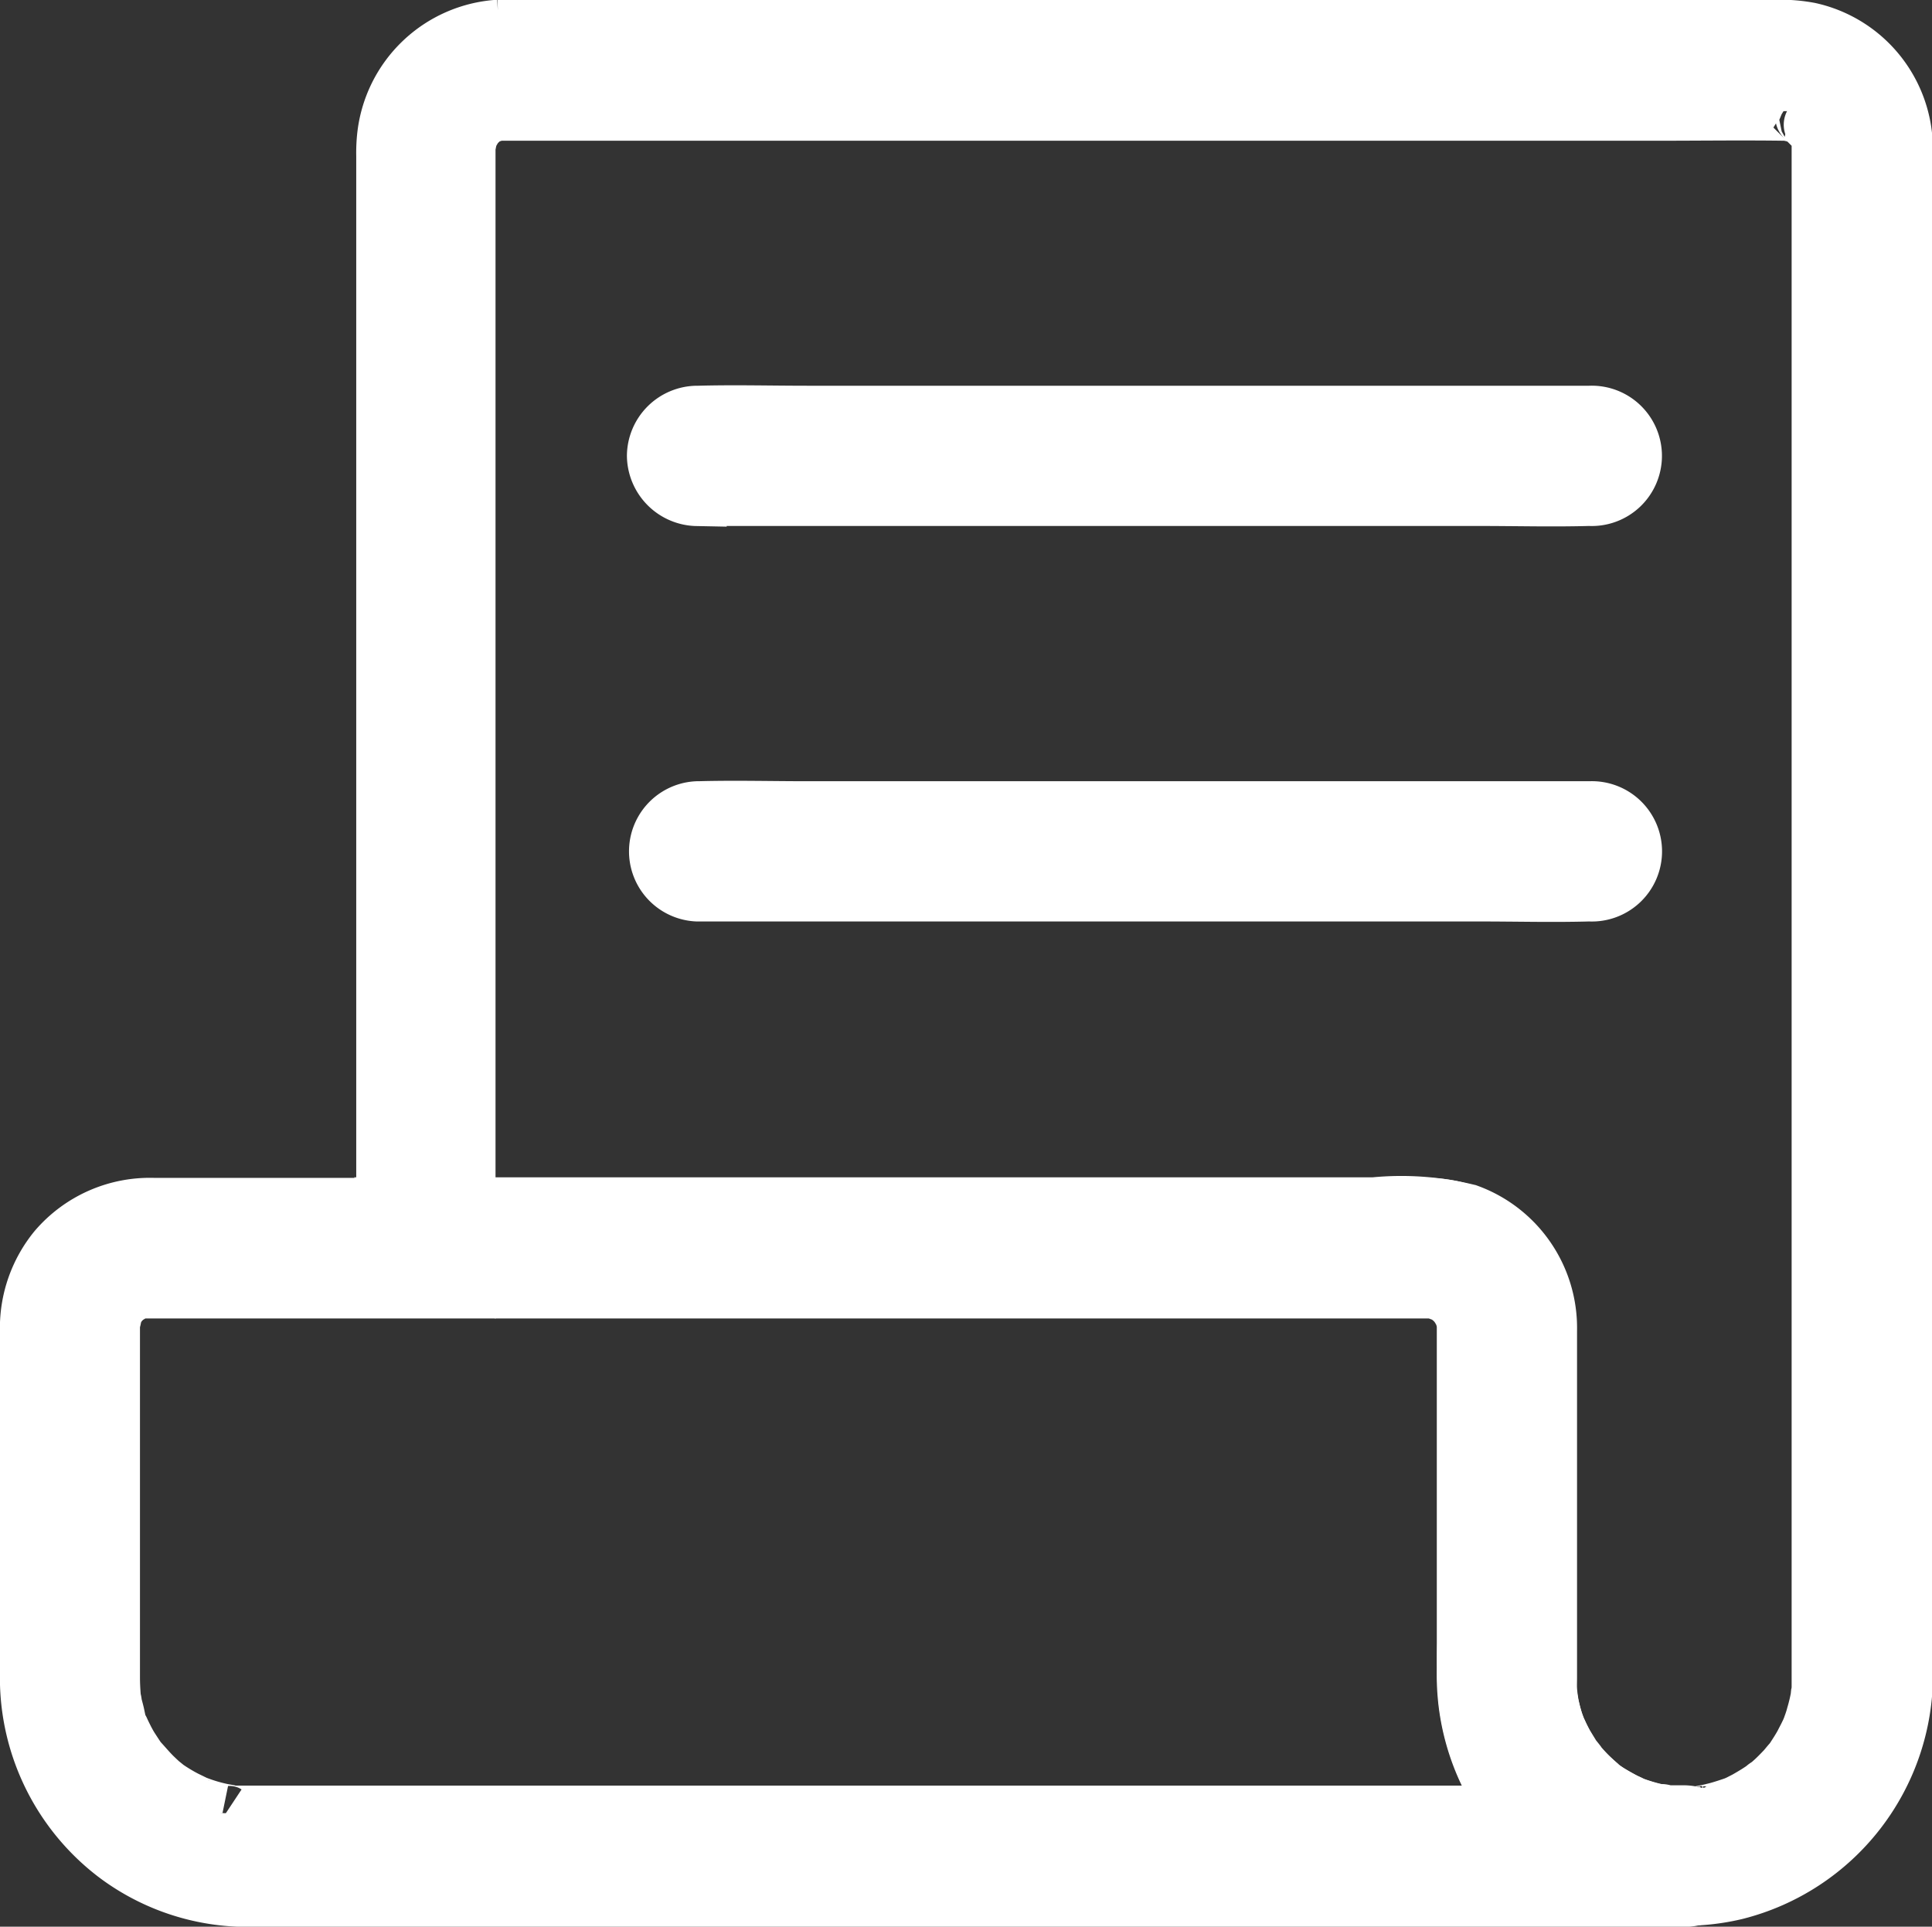
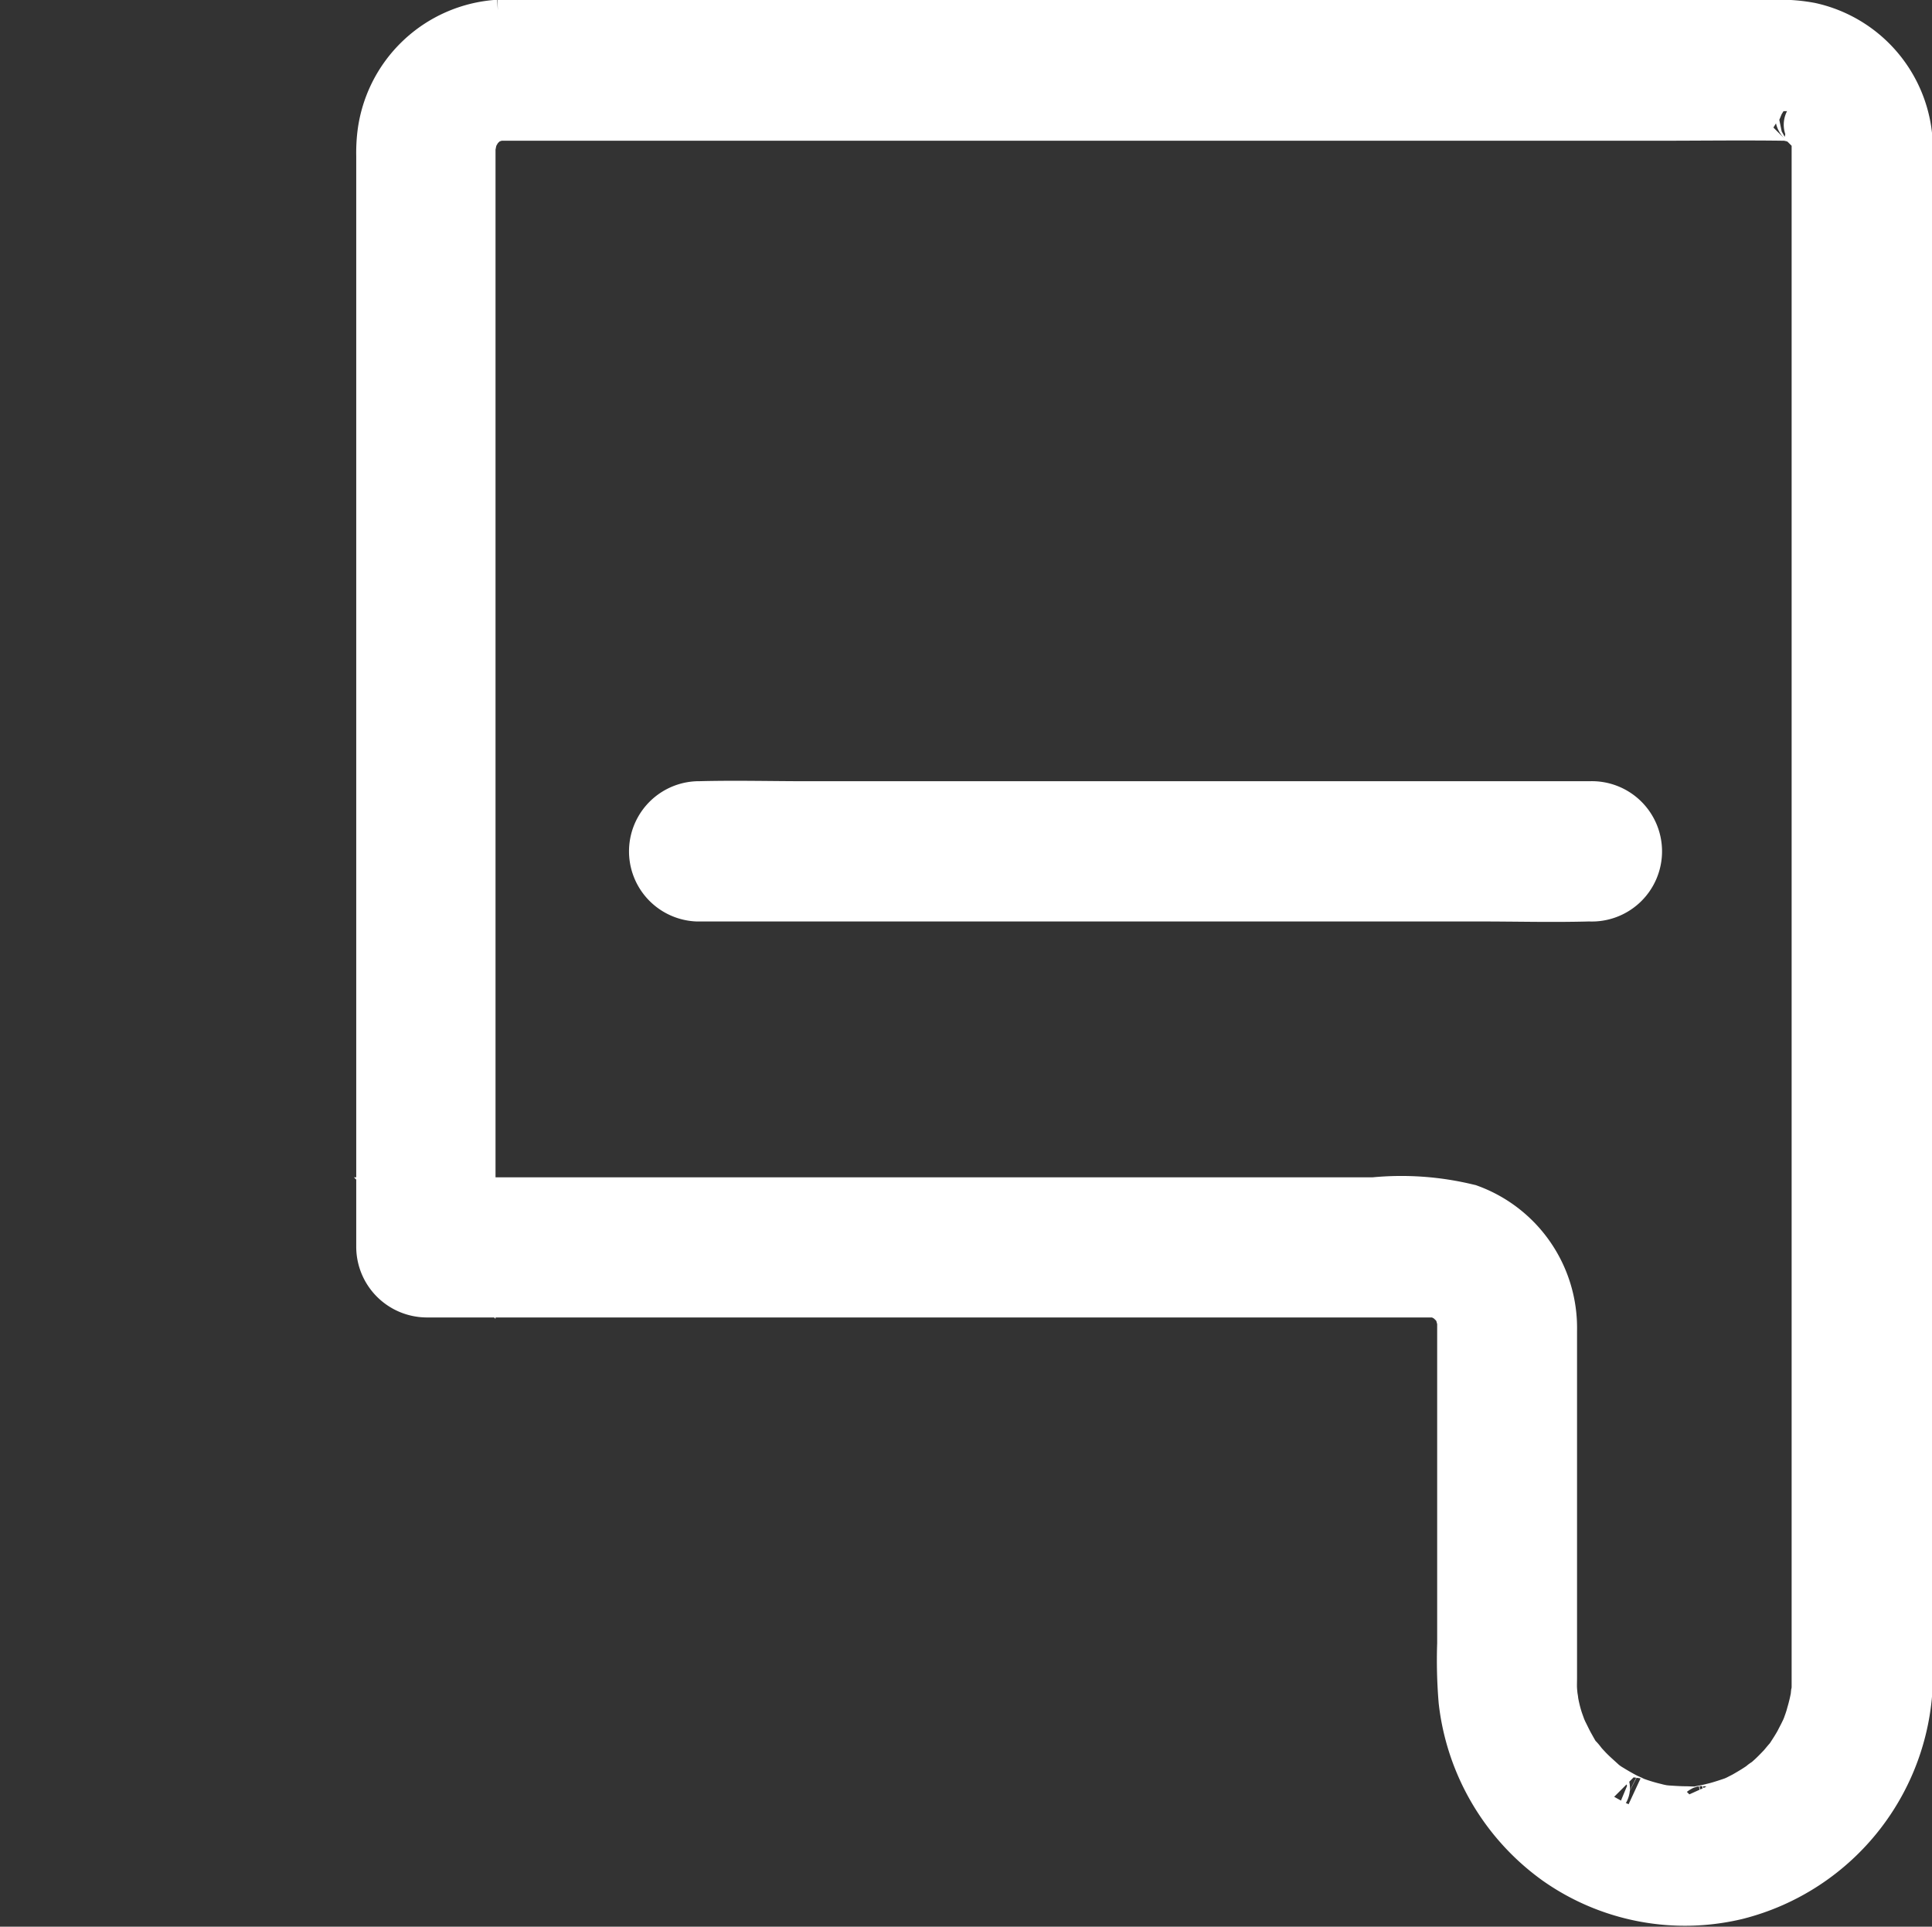
<svg xmlns="http://www.w3.org/2000/svg" width="19.6" height="19.55" viewBox="0 0 19.6 19.55">
  <rect x="0" y="0" width="19.6" height="19.55" fill="#333333" stroke="none" />
  <g id="XMLID_1572_" transform="translate(-50.212 -51.592)">
    <g id="XMLID_1610_" transform="translate(54.113 51.892)">
      <g id="XMLID_30_">
        <path id="XMLID_34_" d="M240.075,53.1V68.573c0,.037,0,.074,0,.111s0,.066-.008.1c-.01.1.012-.056,0,.016a1.826,1.826,0,0,1-.047.2c-.008.031-.018.062-.029.093-.006.014-.039.115-.018.054s-.016.037-.025.049c-.016.033-.033.064-.051.1-.031.056-.066.109-.1.161-.008.01-.016.021-.025.033-.031.045.051-.06.014-.019s-.047.056-.07.082c-.043.045-.087.091-.134.132-.014.012-.058.062-.072.06s.068-.049.029-.023l-.056.039c-.051.035-.107.068-.163.1l-.084.043s-.033.019-.037.016c.051-.023.064-.027.035-.014l-.025.01c-.062.021-.121.041-.183.058-.031.008-.064.016-.095.023l-.041.008c-.082.014,0,.014.012,0-.019.023-.171.012-.2.012-.072,0-.142-.006-.214-.01-.047,0,.039.006.039.006a.242.242,0,0,0-.056-.008c-.031-.006-.064-.012-.095-.021a1.806,1.806,0,0,1-.2-.06.471.471,0,0,1-.051-.019s.076.037.035.014-.058-.027-.086-.041c-.06-.031-.117-.064-.175-.1-.027-.016-.052-.035-.076-.054-.06-.041.058.051-.01-.01-.049-.045-.1-.089-.146-.138-.021-.023-.043-.045-.062-.07s-.023-.029-.035-.041c-.031-.035.027.031.023.031-.021,0-.1-.148-.111-.167-.031-.054-.056-.113-.086-.167s.027.076.01.023c0-.012-.01-.025-.014-.037-.012-.035-.025-.068-.035-.1a1.47,1.47,0,0,1-.045-.187.243.243,0,0,0-.01-.056s.01.086.006.039-.008-.074-.01-.113,0-.078,0-.119V65.09a1.235,1.235,0,0,0-.811-1.184,2.8,2.8,0,0,0-.947-.068h-9.626l.412.412V53.516c0-.138,0-.274,0-.412v-.029a.137.137,0,0,1,0-.029c0-.045,0-.037,0,.027a.41.41,0,0,0,.012-.054.579.579,0,0,1,.025-.078s-.043.086,0,0c.01-.021.023-.037.033-.058.047-.089-.047.043.006-.012a.792.792,0,0,1,.095-.093s-.08.054,0,0c.023-.014.047-.025.07-.039.074-.041-.062.008-.012.006.021,0,.045-.014.066-.019l.027-.006c.045-.008.035-.008-.027,0a.552.552,0,0,1,.084,0h11.722c.422,0,.844-.006,1.266,0l.058,0c.089,0-.062-.023-.012,0a.613.613,0,0,0,.066.016c.008,0,.016.006.027.008.041.014.035.01-.023-.012a.4.4,0,0,1,.072.037c.014.008.031.019.045.029.078.043-.064-.064,0,0a.994.994,0,0,1,.093.095s-.054-.08,0,0c.014.023.027.047.039.07.037.07-.014-.023-.01-.025s.023.072.025.078l.006.027c.008.045.008.035,0-.027.006-.006.006.072.006.078a.412.412,0,0,0,.823,0,1.217,1.217,0,0,0-.955-1.178,1.608,1.608,0,0,0-.313-.027h-12.6c-.126,0-.253-.006-.379,0a1.221,1.221,0,0,0-1.14,1.091,1.537,1.537,0,0,0-.008.194V64.248a.418.418,0,0,0,.412.412h10.172c.027,0,.051,0,.078,0,.045,0-.039,0-.041-.006a.409.409,0,0,0,.054.012c.019,0,.035.01.051.014.047.012,0,0,0,0s-.041-.023,0,0l.047.025c.014.008.031.019.045.029.058.033-.023-.014-.019-.016a.805.805,0,0,1,.068.062c.012.012.023.027.035.039.033.031-.029-.029-.023-.031a.582.582,0,0,1,.049.078.348.348,0,0,0,.025.047c.025.041-.018-.072-.012-.023a.9.9,0,0,0,.025.093c.019.068,0-.082,0,.014,0,.016,0,.033,0,.047v3.226a4.888,4.888,0,0,0,.014.576,2.263,2.263,0,0,0,.937,1.589,2.205,2.205,0,0,0,1.779.336,2.257,2.257,0,0,0,1.7-2.192V53.1a.412.412,0,0,0-.823,0Z" transform="translate(-225.5 -51.892)" fill="#fff" stroke="#fff" stroke-width="0.6" />
      </g>
    </g>
    <g id="XMLID_1579_" transform="translate(56.872 55.801)">
      <g id="XMLID_24_">
-         <path id="XMLID_28_" d="M359.894,242.606h7.94c.369,0,.737.01,1.1,0h.016a.412.412,0,1,0,0-.823h-7.94c-.369,0-.737-.01-1.1,0h-.016a.416.416,0,0,0-.412.412.42.42,0,0,0,.412.412Z" transform="translate(-359.482 -241.778)" fill="#fff" stroke="#fff" stroke-width="0.6" />
-       </g>
+         </g>
    </g>
    <g id="XMLID_1573_" transform="translate(56.869 59.815)">
      <g id="XMLID_18_">
        <path id="XMLID_22_" d="M368.854,436.782h-7.94c-.368,0-.737-.01-1.1,0h-.016a.412.412,0,0,0,0,.823h7.94c.368,0,.737.01,1.1,0h.016a.412.412,0,1,0,0-.823Z" transform="translate(-359.382 -436.778)" fill="#fff" stroke="#fff" stroke-width="0.6" />
      </g>
    </g>
    <g id="XMLID_1602_" transform="translate(50.511 63.83)">
      <g id="XMLID_12_" transform="translate(0 0)">
-         <path id="XMLID_16_" d="M67.3,637.991H52.761c-.049,0-.1,0-.15,0-.029,0-.089.006-.113-.01.035.023.076.012.027,0l-.056-.01a1.655,1.655,0,0,1-.239-.068l-.051-.019c-.074-.027.023.01.023.01s-.1-.049-.109-.053a1.754,1.754,0,0,1-.2-.12c-.008-.006-.074-.062-.023-.016s0,0-.01-.01c-.027-.022-.054-.047-.08-.072-.06-.056-.109-.117-.165-.177-.037-.039.045.066.014.021l-.031-.043c-.023-.033-.045-.068-.066-.1s-.037-.062-.054-.094l-.025-.05-.012-.025c-.019-.041-.014-.033.008.023-.037-.025-.06-.165-.07-.208s-.019-.072-.027-.107c0-.019-.006-.037-.01-.056-.021-.095.008.095,0,0-.006-.072-.01-.144-.01-.216v-3.566c0-.018,0-.039,0-.057,0-.074,0,.016,0,.027a.328.328,0,0,0,.019-.08.52.52,0,0,1,.016-.052c.008,0-.041.08-.01.025.016-.031.035-.062.054-.093.039-.068-.012.025-.016.019l.035-.039a.52.52,0,0,1,.047-.045c.064-.064-.01.008-.01.006a.872.872,0,0,1,.091-.056s.047-.025.047-.023-.095.029-.01.008l.054-.014.012,0c.037-.006.035-.006,0,0l-.027,0,.041,0c.021,0,.014,0,.043,0H64.511c.066,0,.132,0,.2,0l.056,0c.066,0-.029,0-.027,0a1,1,0,0,1,.1.027c.064.015-.033,0-.023-.012s.041.021.047.023a.338.338,0,0,1,.045.027.208.208,0,0,1,.033.023c.025.019.014.01-.031-.025a.789.789,0,0,1,.078.072l.035.039c-.008.01-.049-.076-.016-.019.019.031.035.062.054.093.037.07-.014-.023-.01-.025s.021.068.025.078.012.053.012.053-.006-.093,0-.027c0,.018,0,.039,0,.057V636.5a2.285,2.285,0,0,0,.393,1.357,2.25,2.25,0,0,0,1.82.957.416.416,0,0,0,.412-.412.427.427,0,0,0-.416-.414c-.043,0-.086,0-.13,0l-.058,0c-.029,0-.058-.027-.014,0s.012,0-.014,0-.045-.008-.068-.015c-.041-.008-.08-.018-.121-.031s-.078-.025-.117-.039a.243.243,0,0,1-.051-.021s.093.043.023.008-.144-.074-.214-.117c-.031-.018-.06-.041-.089-.062-.064-.045.019.016.019.014a.3.3,0,0,1-.041-.035,1.7,1.7,0,0,1-.173-.169c-.012-.015-.1-.109-.054-.062s-.031-.043-.039-.056a1.8,1.8,0,0,1-.121-.21c-.008-.016-.014-.033-.023-.049-.029-.052.035.1,0,.01l-.037-.1a2.461,2.461,0,0,1-.06-.243c-.01-.049-.021-.008,0,.027a.177.177,0,0,1-.006-.056,1.04,1.04,0,0,1-.006-.113v-2.828c0-.264,0-.529,0-.793a1.222,1.222,0,0,0-1.206-1.223c-.274,0-.546,0-.819,0h-12.1a1.236,1.236,0,0,0-.986.432,1.249,1.249,0,0,0-.282.8v1.488c0,.688,0,1.375,0,2.063a2.242,2.242,0,0,0,.9,1.785,2.211,2.211,0,0,0,1.332.432H67.3a.416.416,0,0,0,.412-.412A.426.426,0,0,0,67.3,637.991Z" transform="translate(-50.511 -631.811)" fill="#fff" stroke="#fff" stroke-width="0.6" />
-       </g>
+         </g>
    </g>
  </g>
</svg>